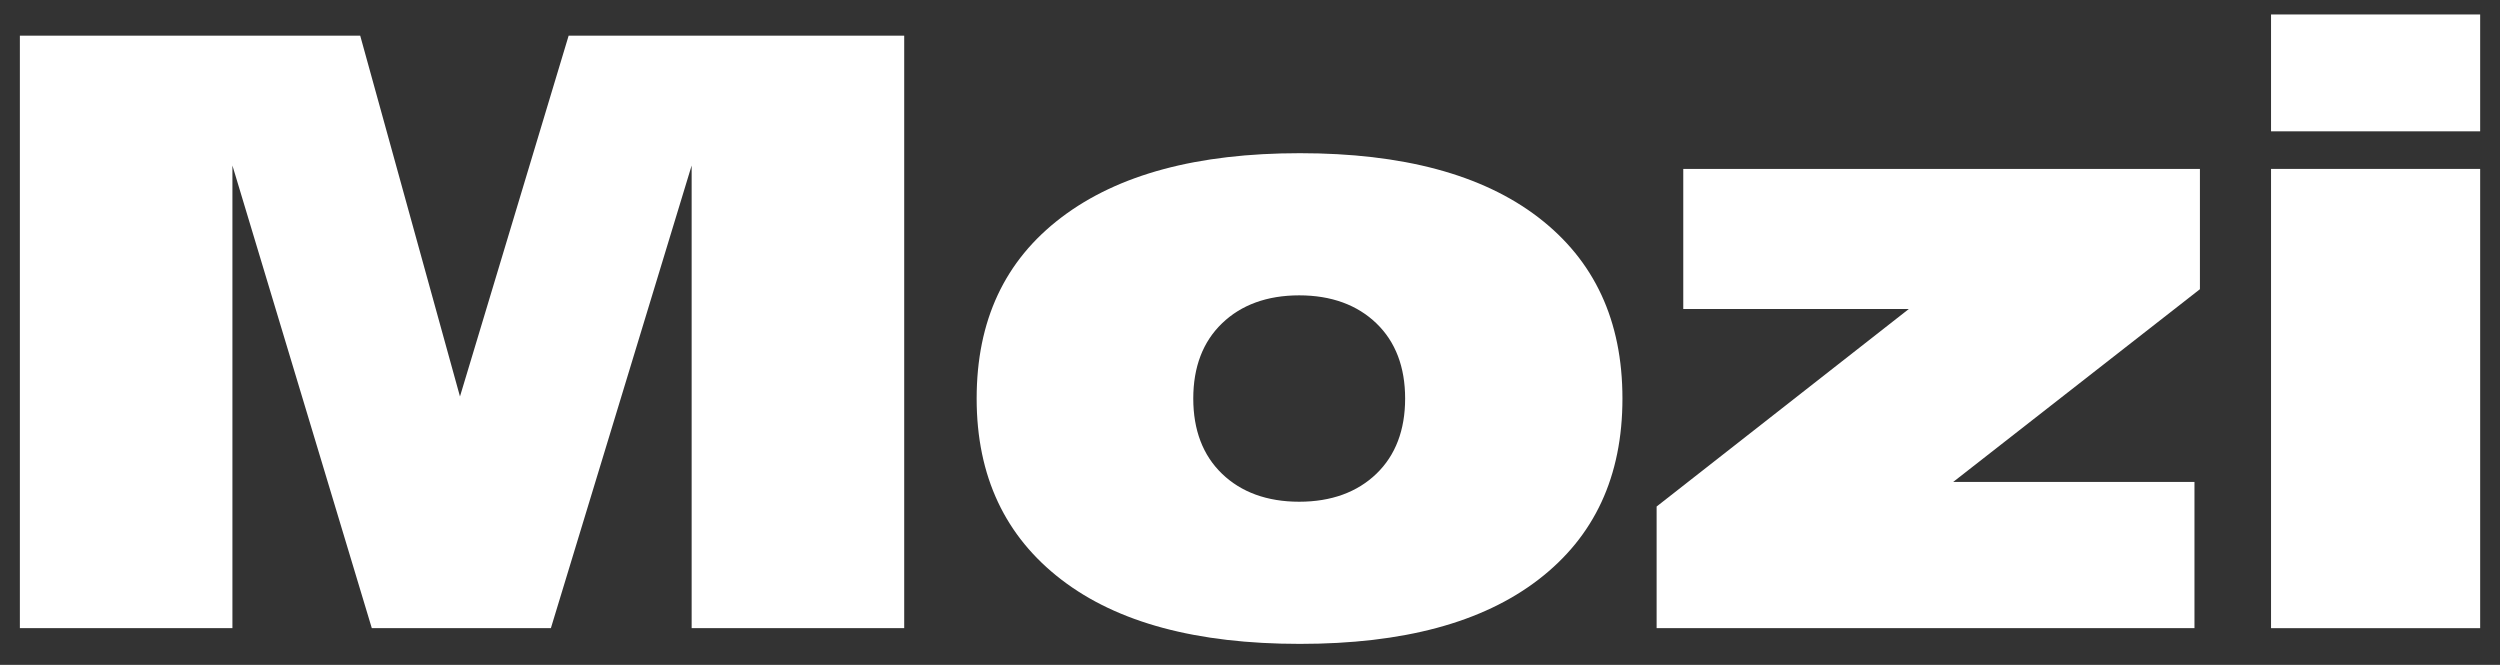
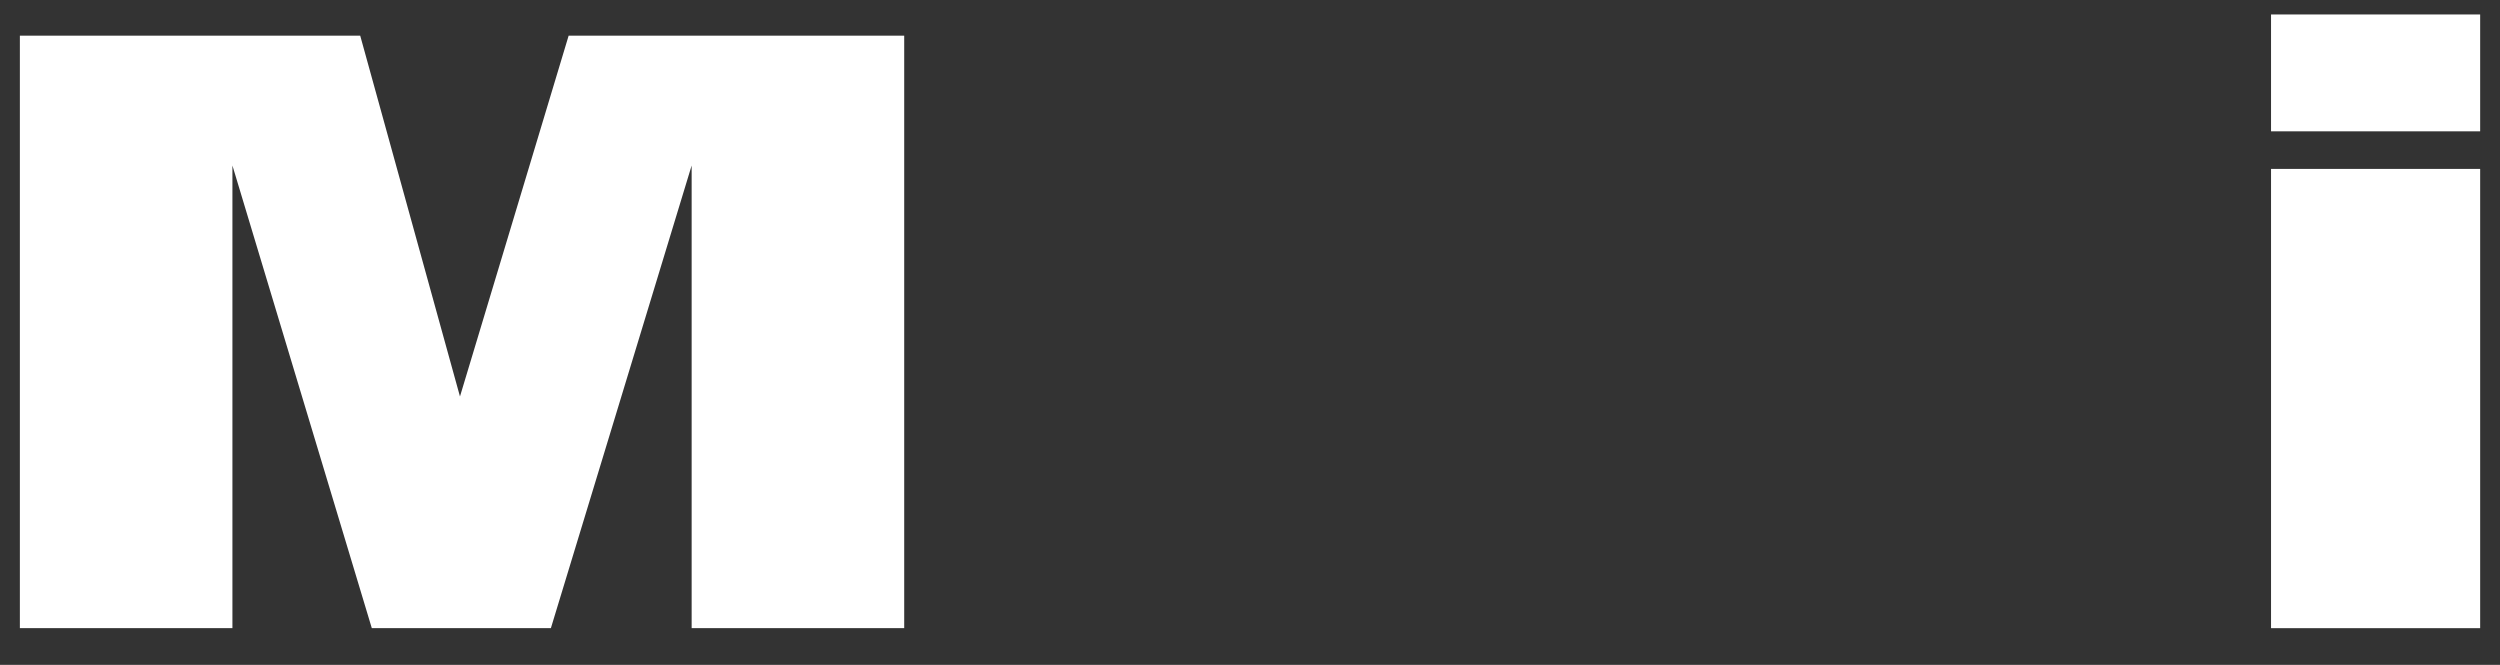
<svg xmlns="http://www.w3.org/2000/svg" width="94" height="25" viewBox="0 0 94 25" fill="none">
  <rect x="0" y="0" width="94" height="25" fill="#333333" stroke="none" />
  <path d="M0.747 23.619V1.341H13.544L17.295 14.908L21.381 1.341H33.998V23.619H26.006V6.223L20.713 23.619H13.98L8.739 6.223V23.619H0.747Z" fill="white" />
-   <path d="M36.722 14.985C36.722 12.056 37.775 9.795 39.908 8.176C42.041 6.557 45.022 5.76 48.876 5.76C52.73 5.76 55.737 6.557 57.844 8.176C59.951 9.795 61.004 12.056 61.004 14.985C61.004 17.914 59.951 20.176 57.844 21.794C55.737 23.413 52.756 24.21 48.876 24.21C44.996 24.21 42.015 23.413 39.908 21.794C37.801 20.176 36.722 17.914 36.722 14.985ZM44.867 14.985C44.867 16.167 45.227 17.118 45.947 17.812C46.666 18.506 47.642 18.865 48.85 18.865C50.058 18.865 51.034 18.506 51.754 17.812C52.473 17.118 52.833 16.167 52.833 14.985C52.833 13.803 52.473 12.852 51.754 12.159C51.034 11.465 50.058 11.105 48.85 11.105C47.642 11.105 46.666 11.465 45.947 12.159C45.227 12.852 44.867 13.803 44.867 14.985Z" fill="white" />
-   <path d="M62.289 23.619V19.045L71.771 11.619H63.291V6.351H82.717V10.874L73.441 18.12H82.512V23.619H62.289Z" fill="white" />
  <path d="M85.391 4.938V0.544H93.254V4.938H85.391ZM85.391 23.619V6.351H93.254V23.619H85.391Z" fill="white" />
</svg>